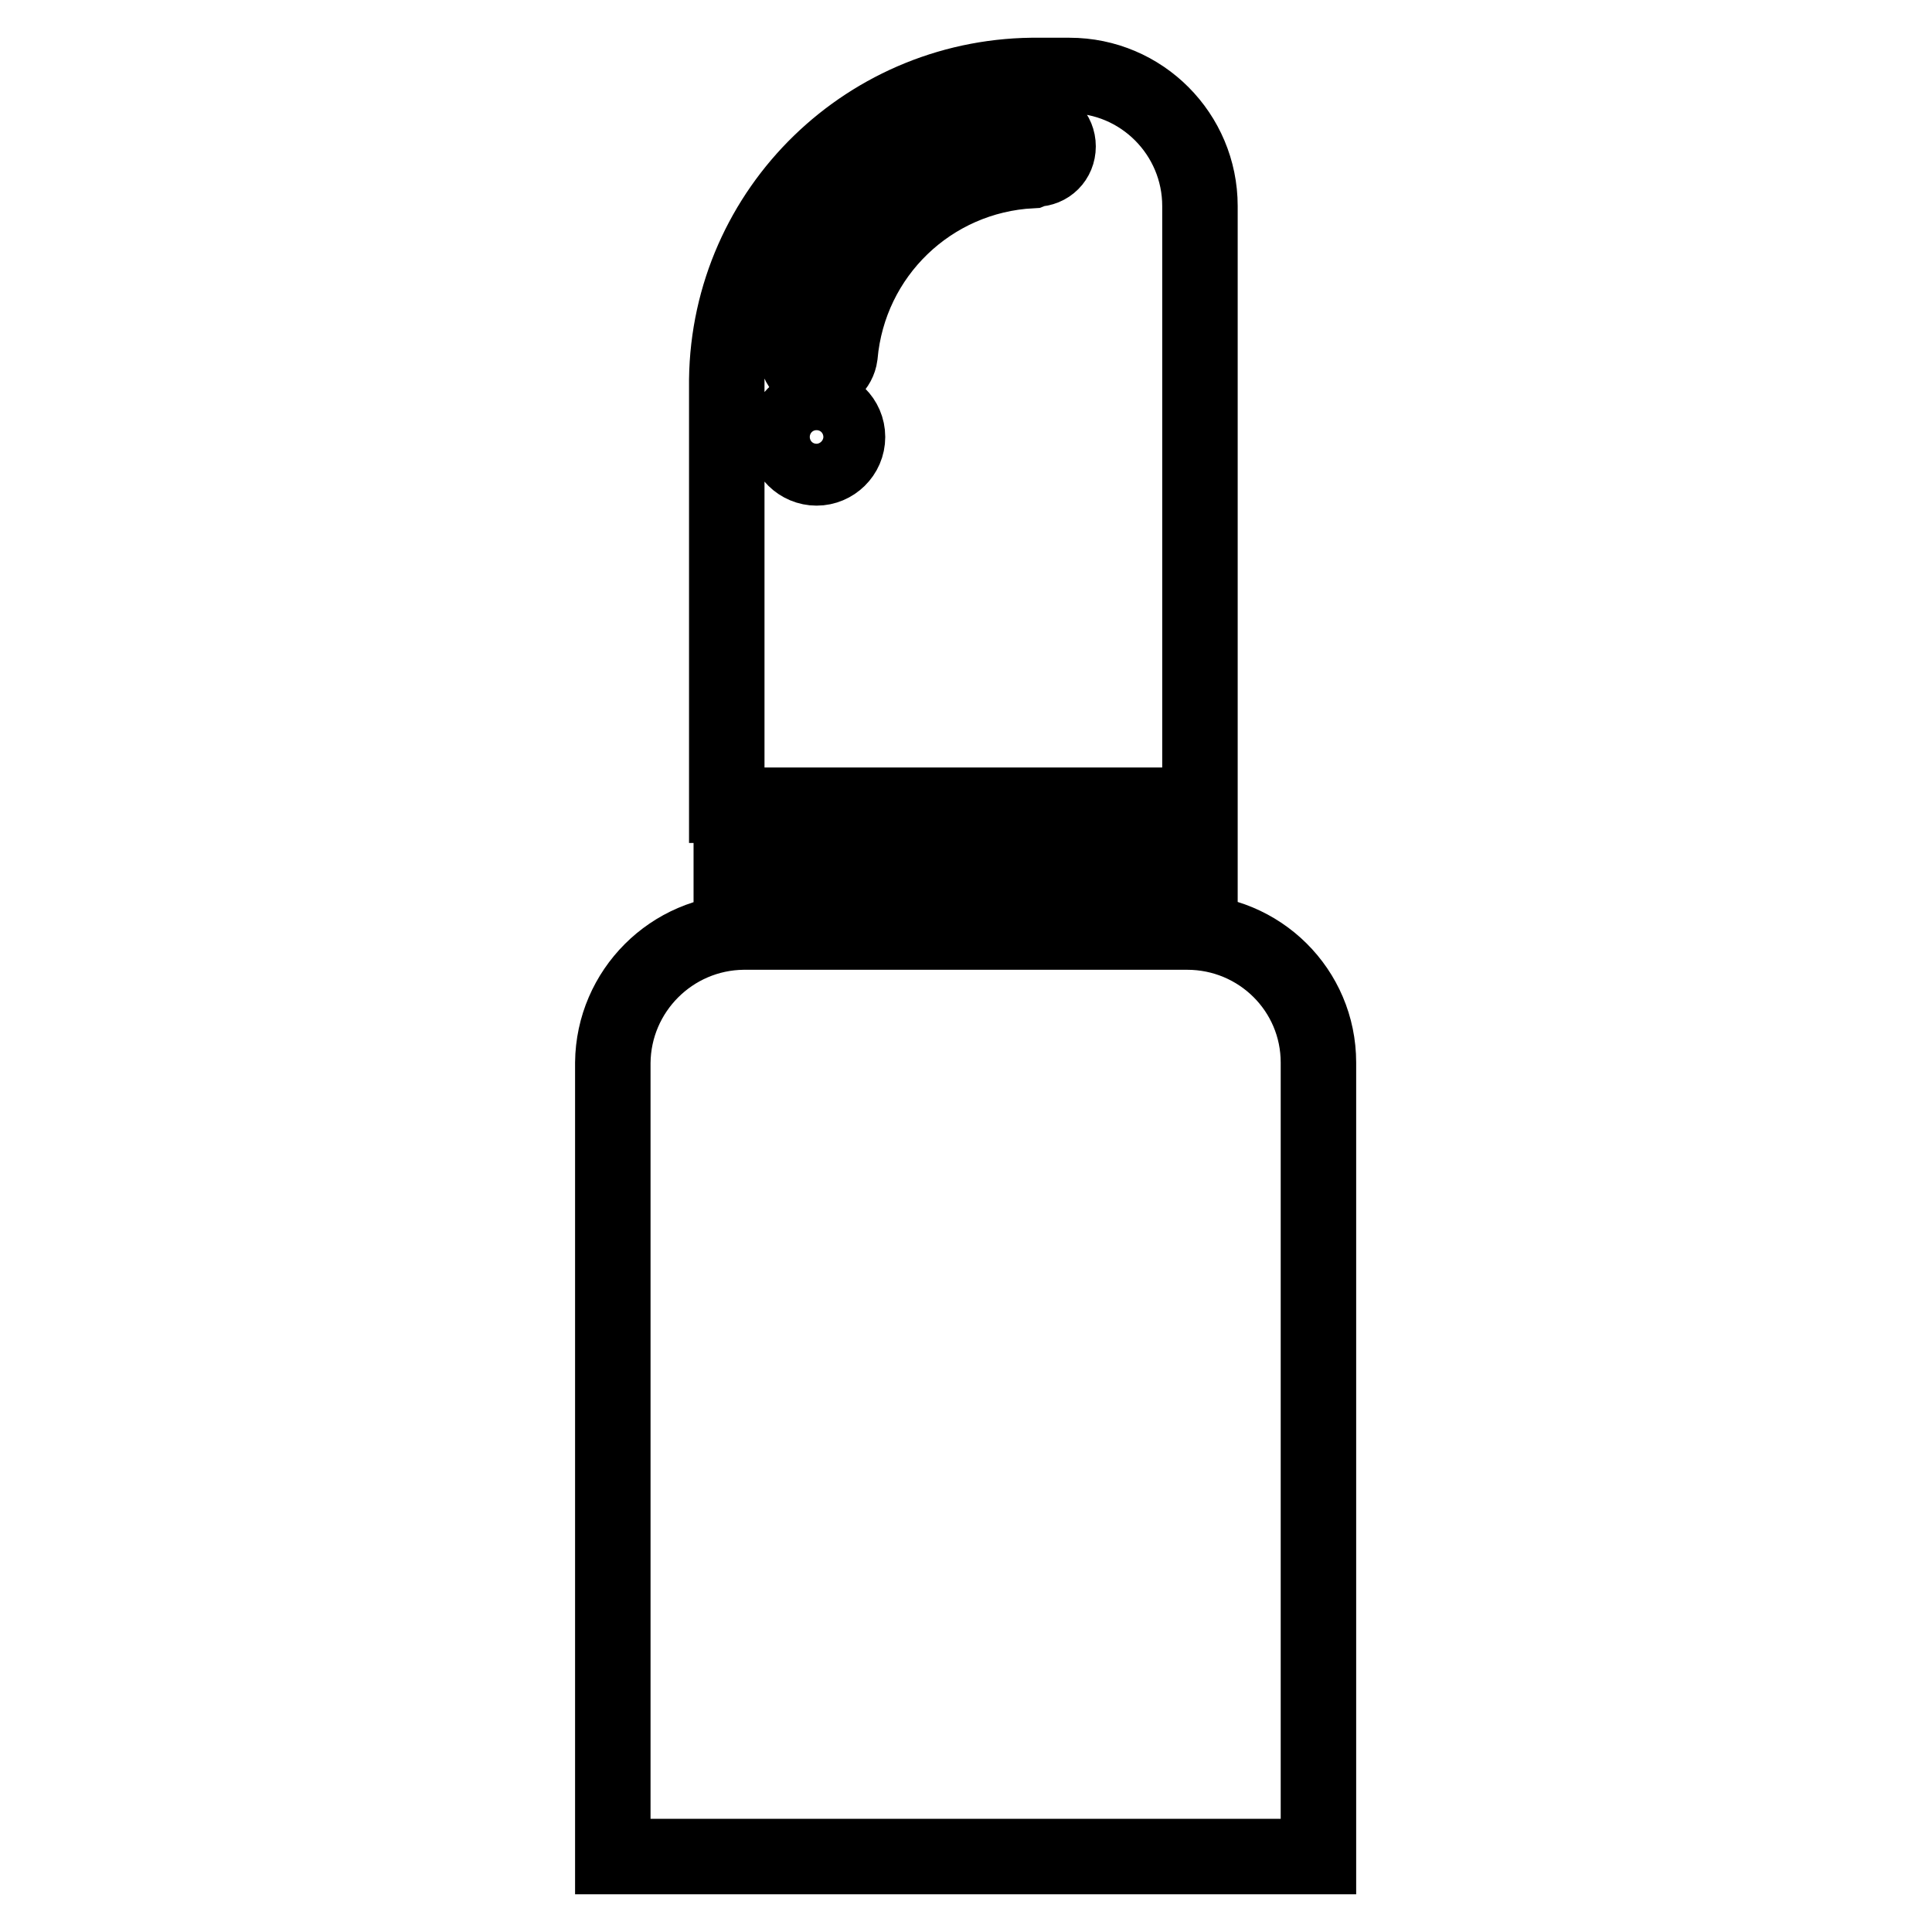
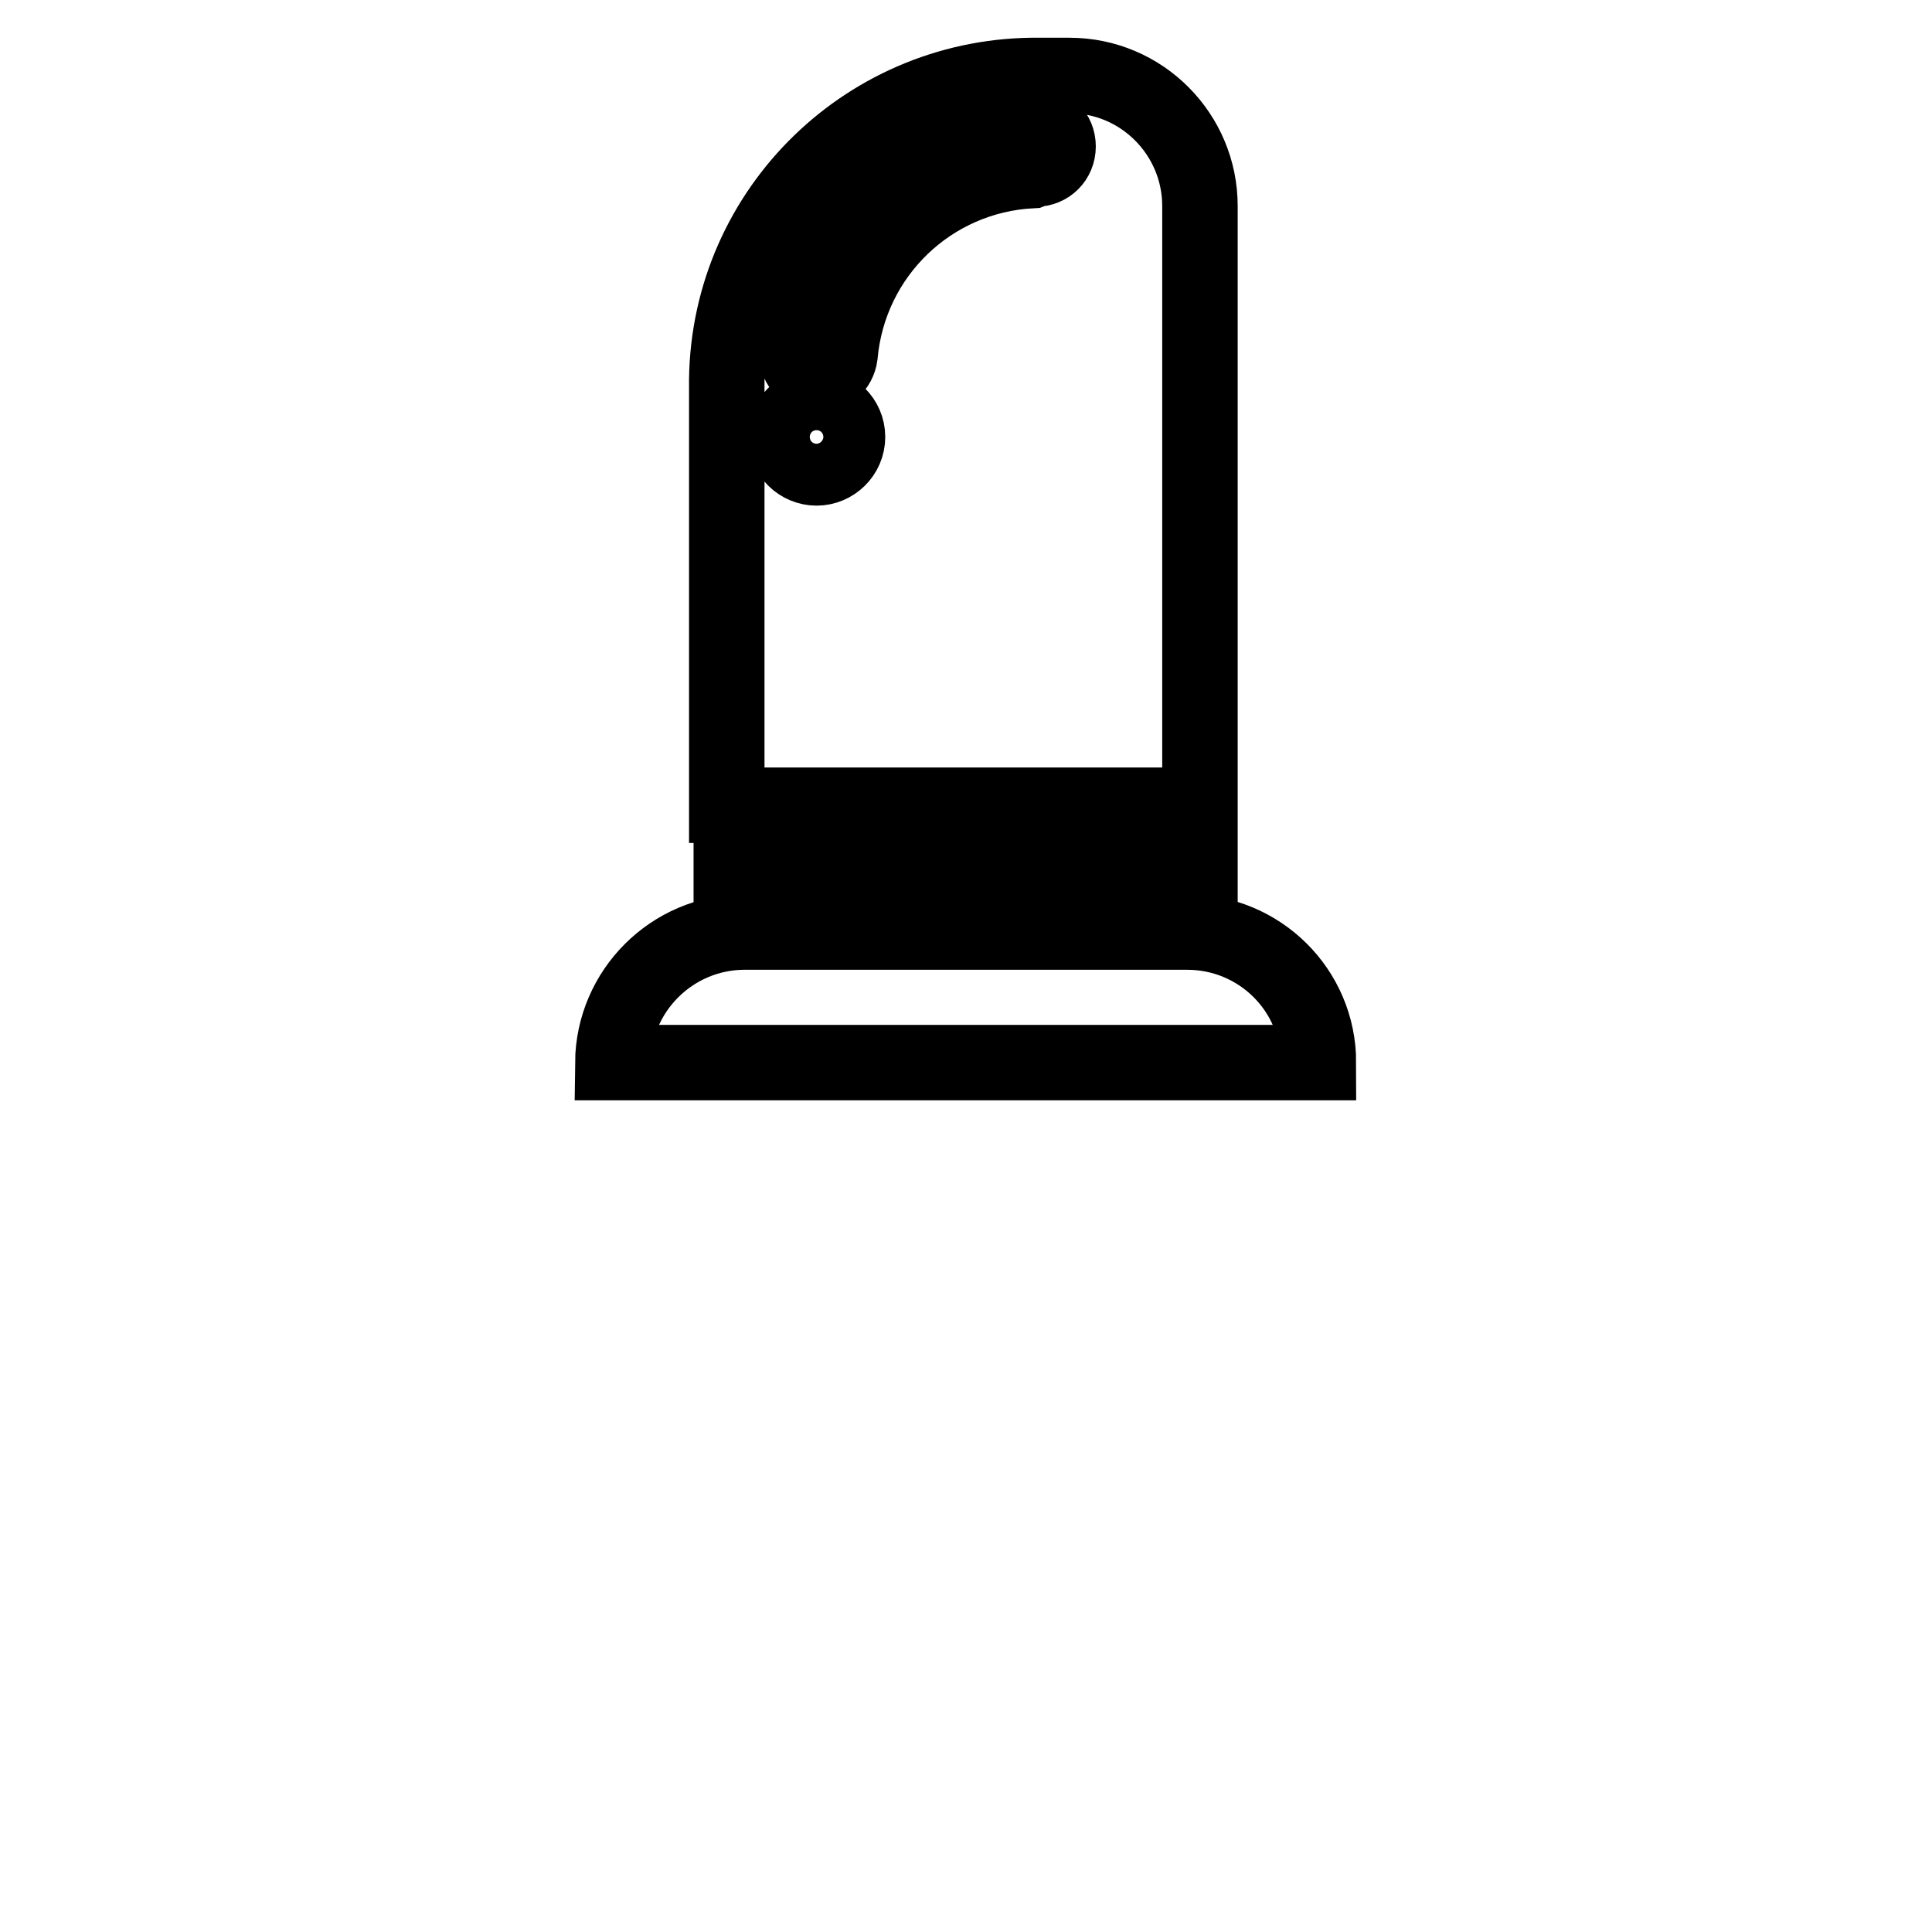
<svg xmlns="http://www.w3.org/2000/svg" version="1.1" x="0px" y="0px" viewBox="0 0 256 256" enable-background="new 0 0 256 256" xml:space="preserve">
  <g>
-     <path stroke-width="10" fill-opacity="0" stroke="#000000" d="M157.3,123.5H98.5c-9.5,0.1-17.2,7.8-17.3,17.3V246h93.5V140.8C174.7,131.2,166.9,123.5,157.3,123.5 L157.3,123.5z M159,27.3c0-9.5-7.7-17.3-17.3-17.3c-0.1,0-0.2,0-0.3,0h-3.6c-22.6-0.3-41.2,17.7-41.5,40.3c0,0.2,0,0.4,0,0.6v55.8 H159V27.3z M108.2,62c-2.2,0-4.1-1.8-4.1-4.1s1.8-4.1,4.1-4.1c2.2,0,4.1,1.8,4.1,4.1S110.4,62,108.2,62L108.2,62z M136.7,22.6 c-13.4,0.7-24.2,11.1-25.4,24.5c-0.2,1.5-1.5,2.7-3,2.7c-1.7-0.2-2.9-1.6-2.7-3.3c0,0,0,0,0,0c1.5-16.5,15-29.4,31.6-30.1 c1.7,0,3,1.3,3,3c0,1.7-1.3,3-3,3L136.7,22.6z M96.9,111.9H159v6.6H96.9V111.9z" />
+     <path stroke-width="10" fill-opacity="0" stroke="#000000" d="M157.3,123.5H98.5c-9.5,0.1-17.2,7.8-17.3,17.3h93.5V140.8C174.7,131.2,166.9,123.5,157.3,123.5 L157.3,123.5z M159,27.3c0-9.5-7.7-17.3-17.3-17.3c-0.1,0-0.2,0-0.3,0h-3.6c-22.6-0.3-41.2,17.7-41.5,40.3c0,0.2,0,0.4,0,0.6v55.8 H159V27.3z M108.2,62c-2.2,0-4.1-1.8-4.1-4.1s1.8-4.1,4.1-4.1c2.2,0,4.1,1.8,4.1,4.1S110.4,62,108.2,62L108.2,62z M136.7,22.6 c-13.4,0.7-24.2,11.1-25.4,24.5c-0.2,1.5-1.5,2.7-3,2.7c-1.7-0.2-2.9-1.6-2.7-3.3c0,0,0,0,0,0c1.5-16.5,15-29.4,31.6-30.1 c1.7,0,3,1.3,3,3c0,1.7-1.3,3-3,3L136.7,22.6z M96.9,111.9H159v6.6H96.9V111.9z" />
  </g>
</svg>